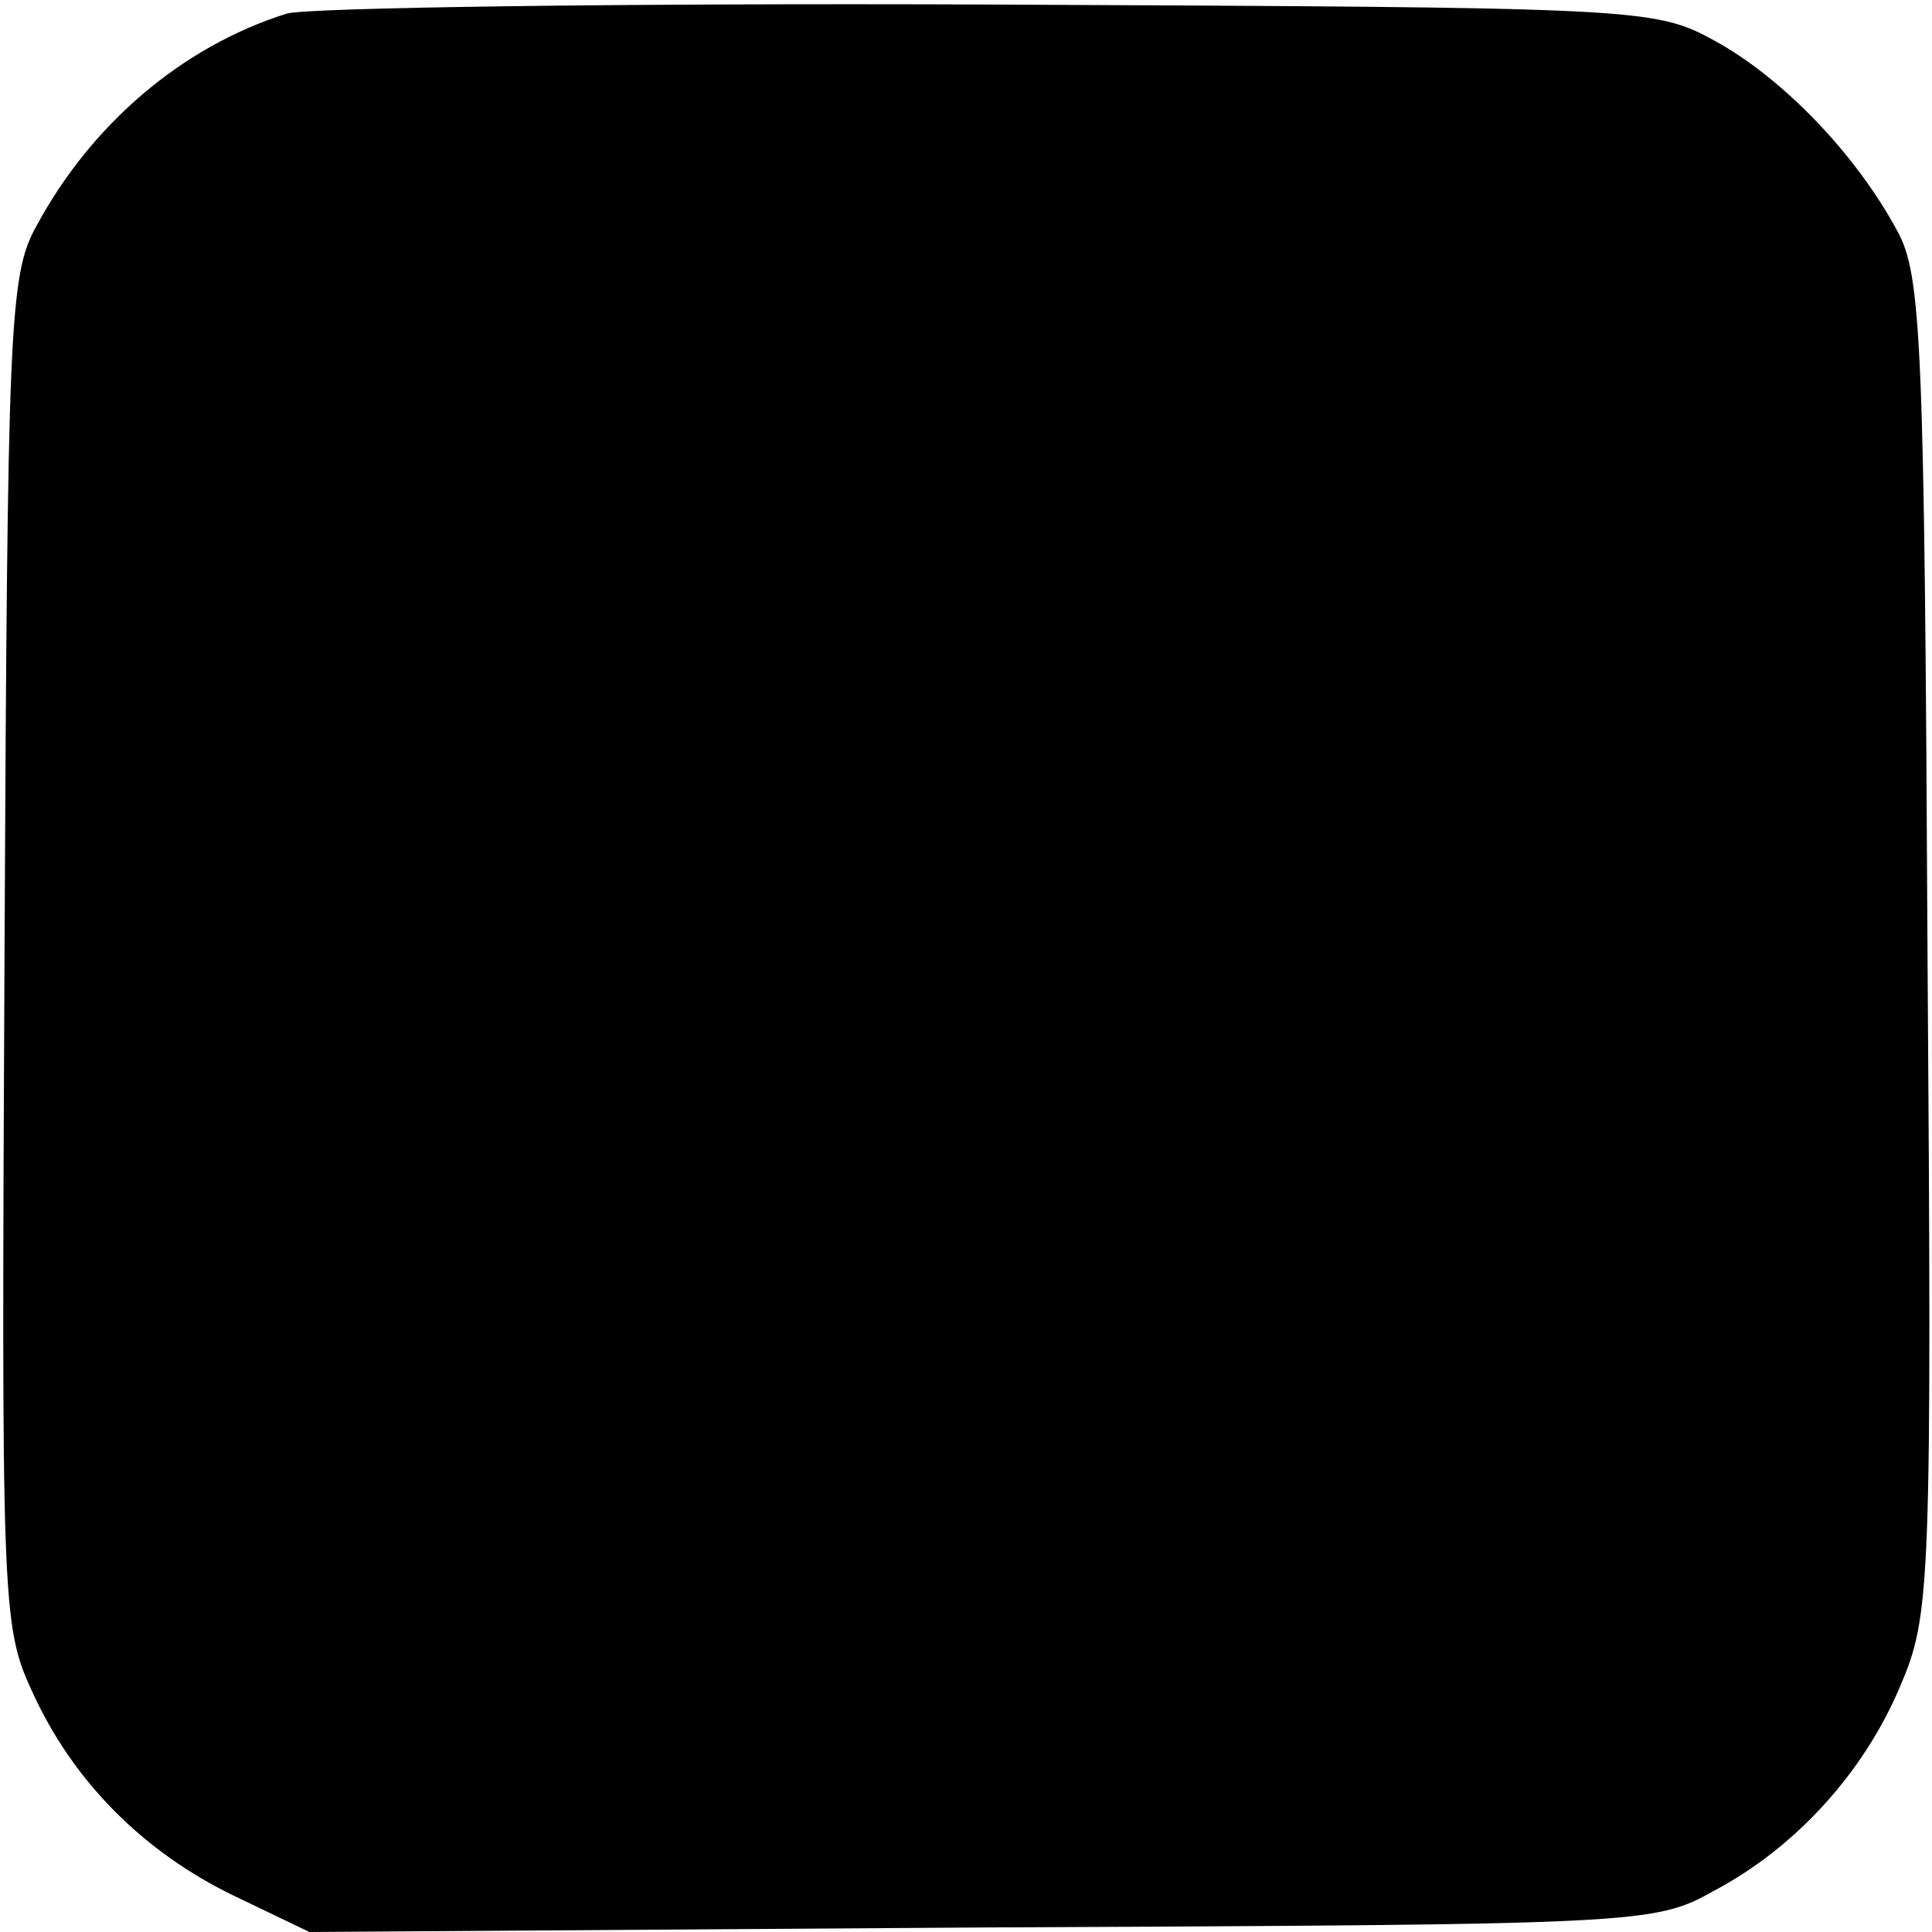
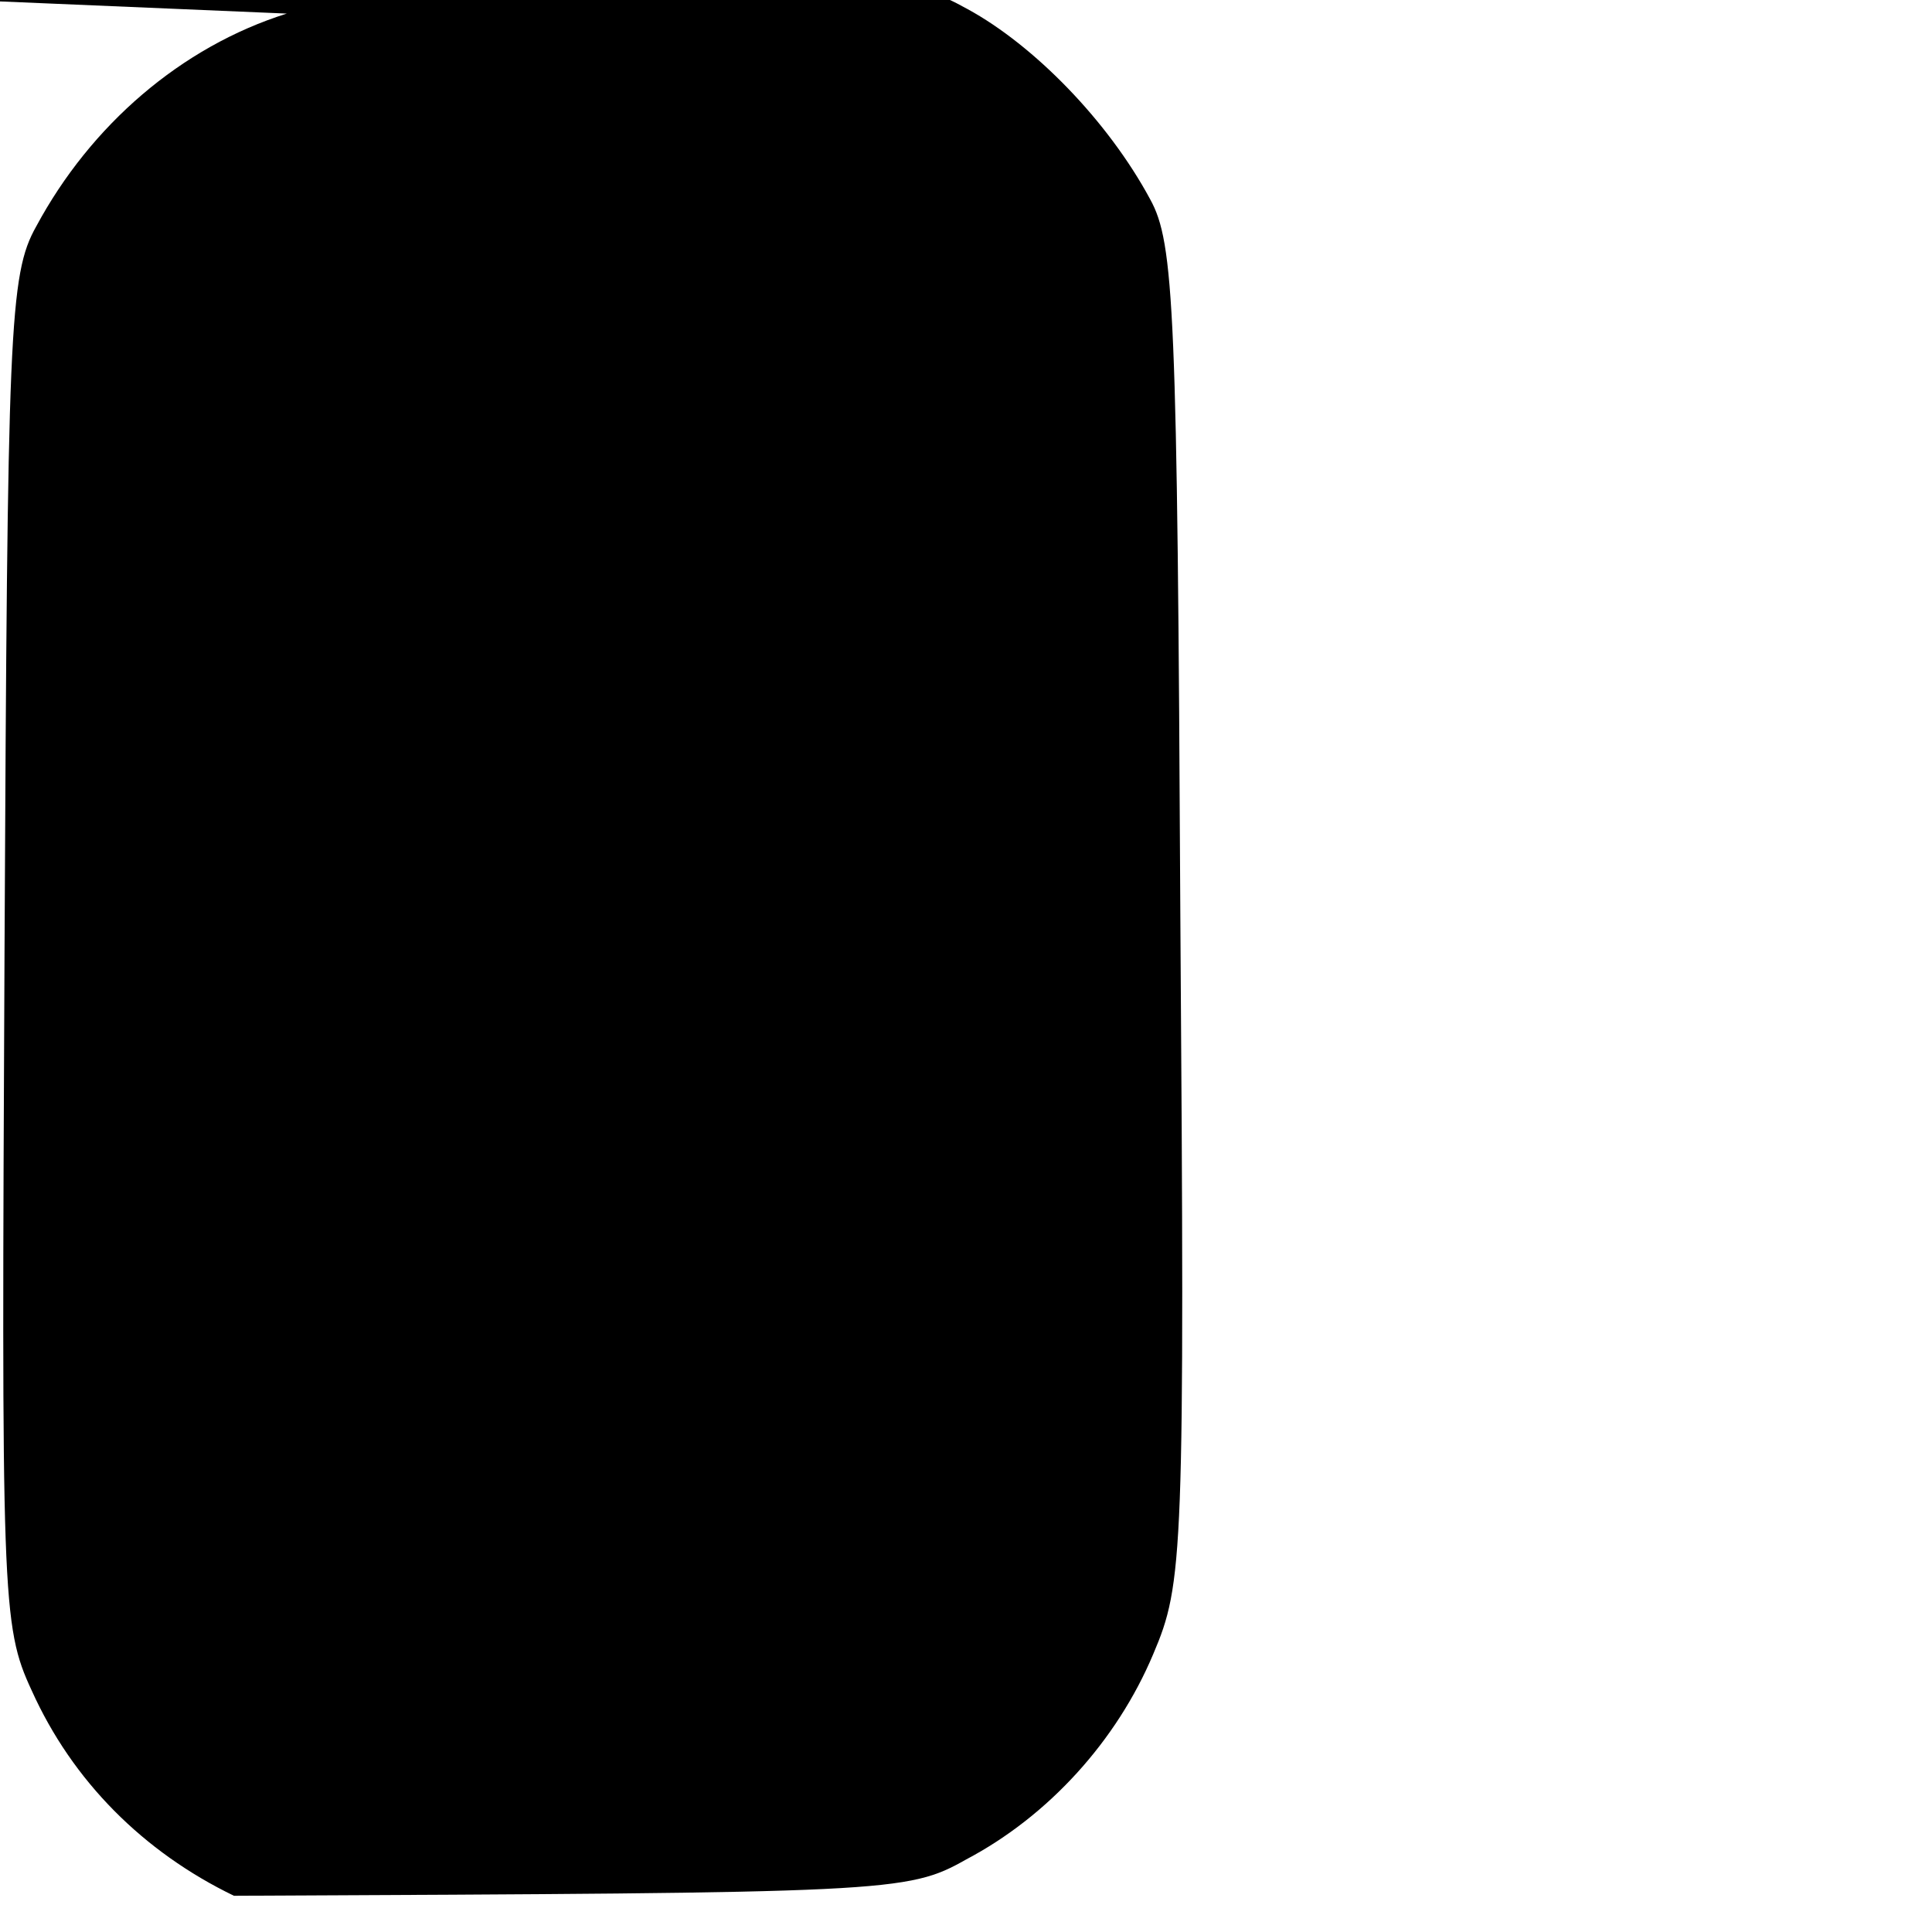
<svg xmlns="http://www.w3.org/2000/svg" version="1.0" width="128pt" height="128pt" viewBox="0 0 128 128" preserveAspectRatio="xMidYMid meet">
  <g transform="translate(0,128) scale(0.1,-0.1)" fill="#000000" stroke="none">
-     <path d="M190 1271 c-70 -22 -130 -74 -166 -141 -18 -32 -19 -68 -21 -480 -2 -429 -2 -447 18 -490 27 -60 74 -107 134 -136 l50 -24 445 3 c435 2 446 2 485 24 55 29 100 79 124 136 20 47 21 64 18 490 -2 401 -4 445 -20 474 -28 52 -77 102 -121 126 -40 22 -49 22 -481 24 -242 1 -451 -2 -465 -6z" />
+     <path d="M190 1271 c-70 -22 -130 -74 -166 -141 -18 -32 -19 -68 -21 -480 -2 -429 -2 -447 18 -490 27 -60 74 -107 134 -136 c435 2 446 2 485 24 55 29 100 79 124 136 20 47 21 64 18 490 -2 401 -4 445 -20 474 -28 52 -77 102 -121 126 -40 22 -49 22 -481 24 -242 1 -451 -2 -465 -6z" />
  </g>
</svg>